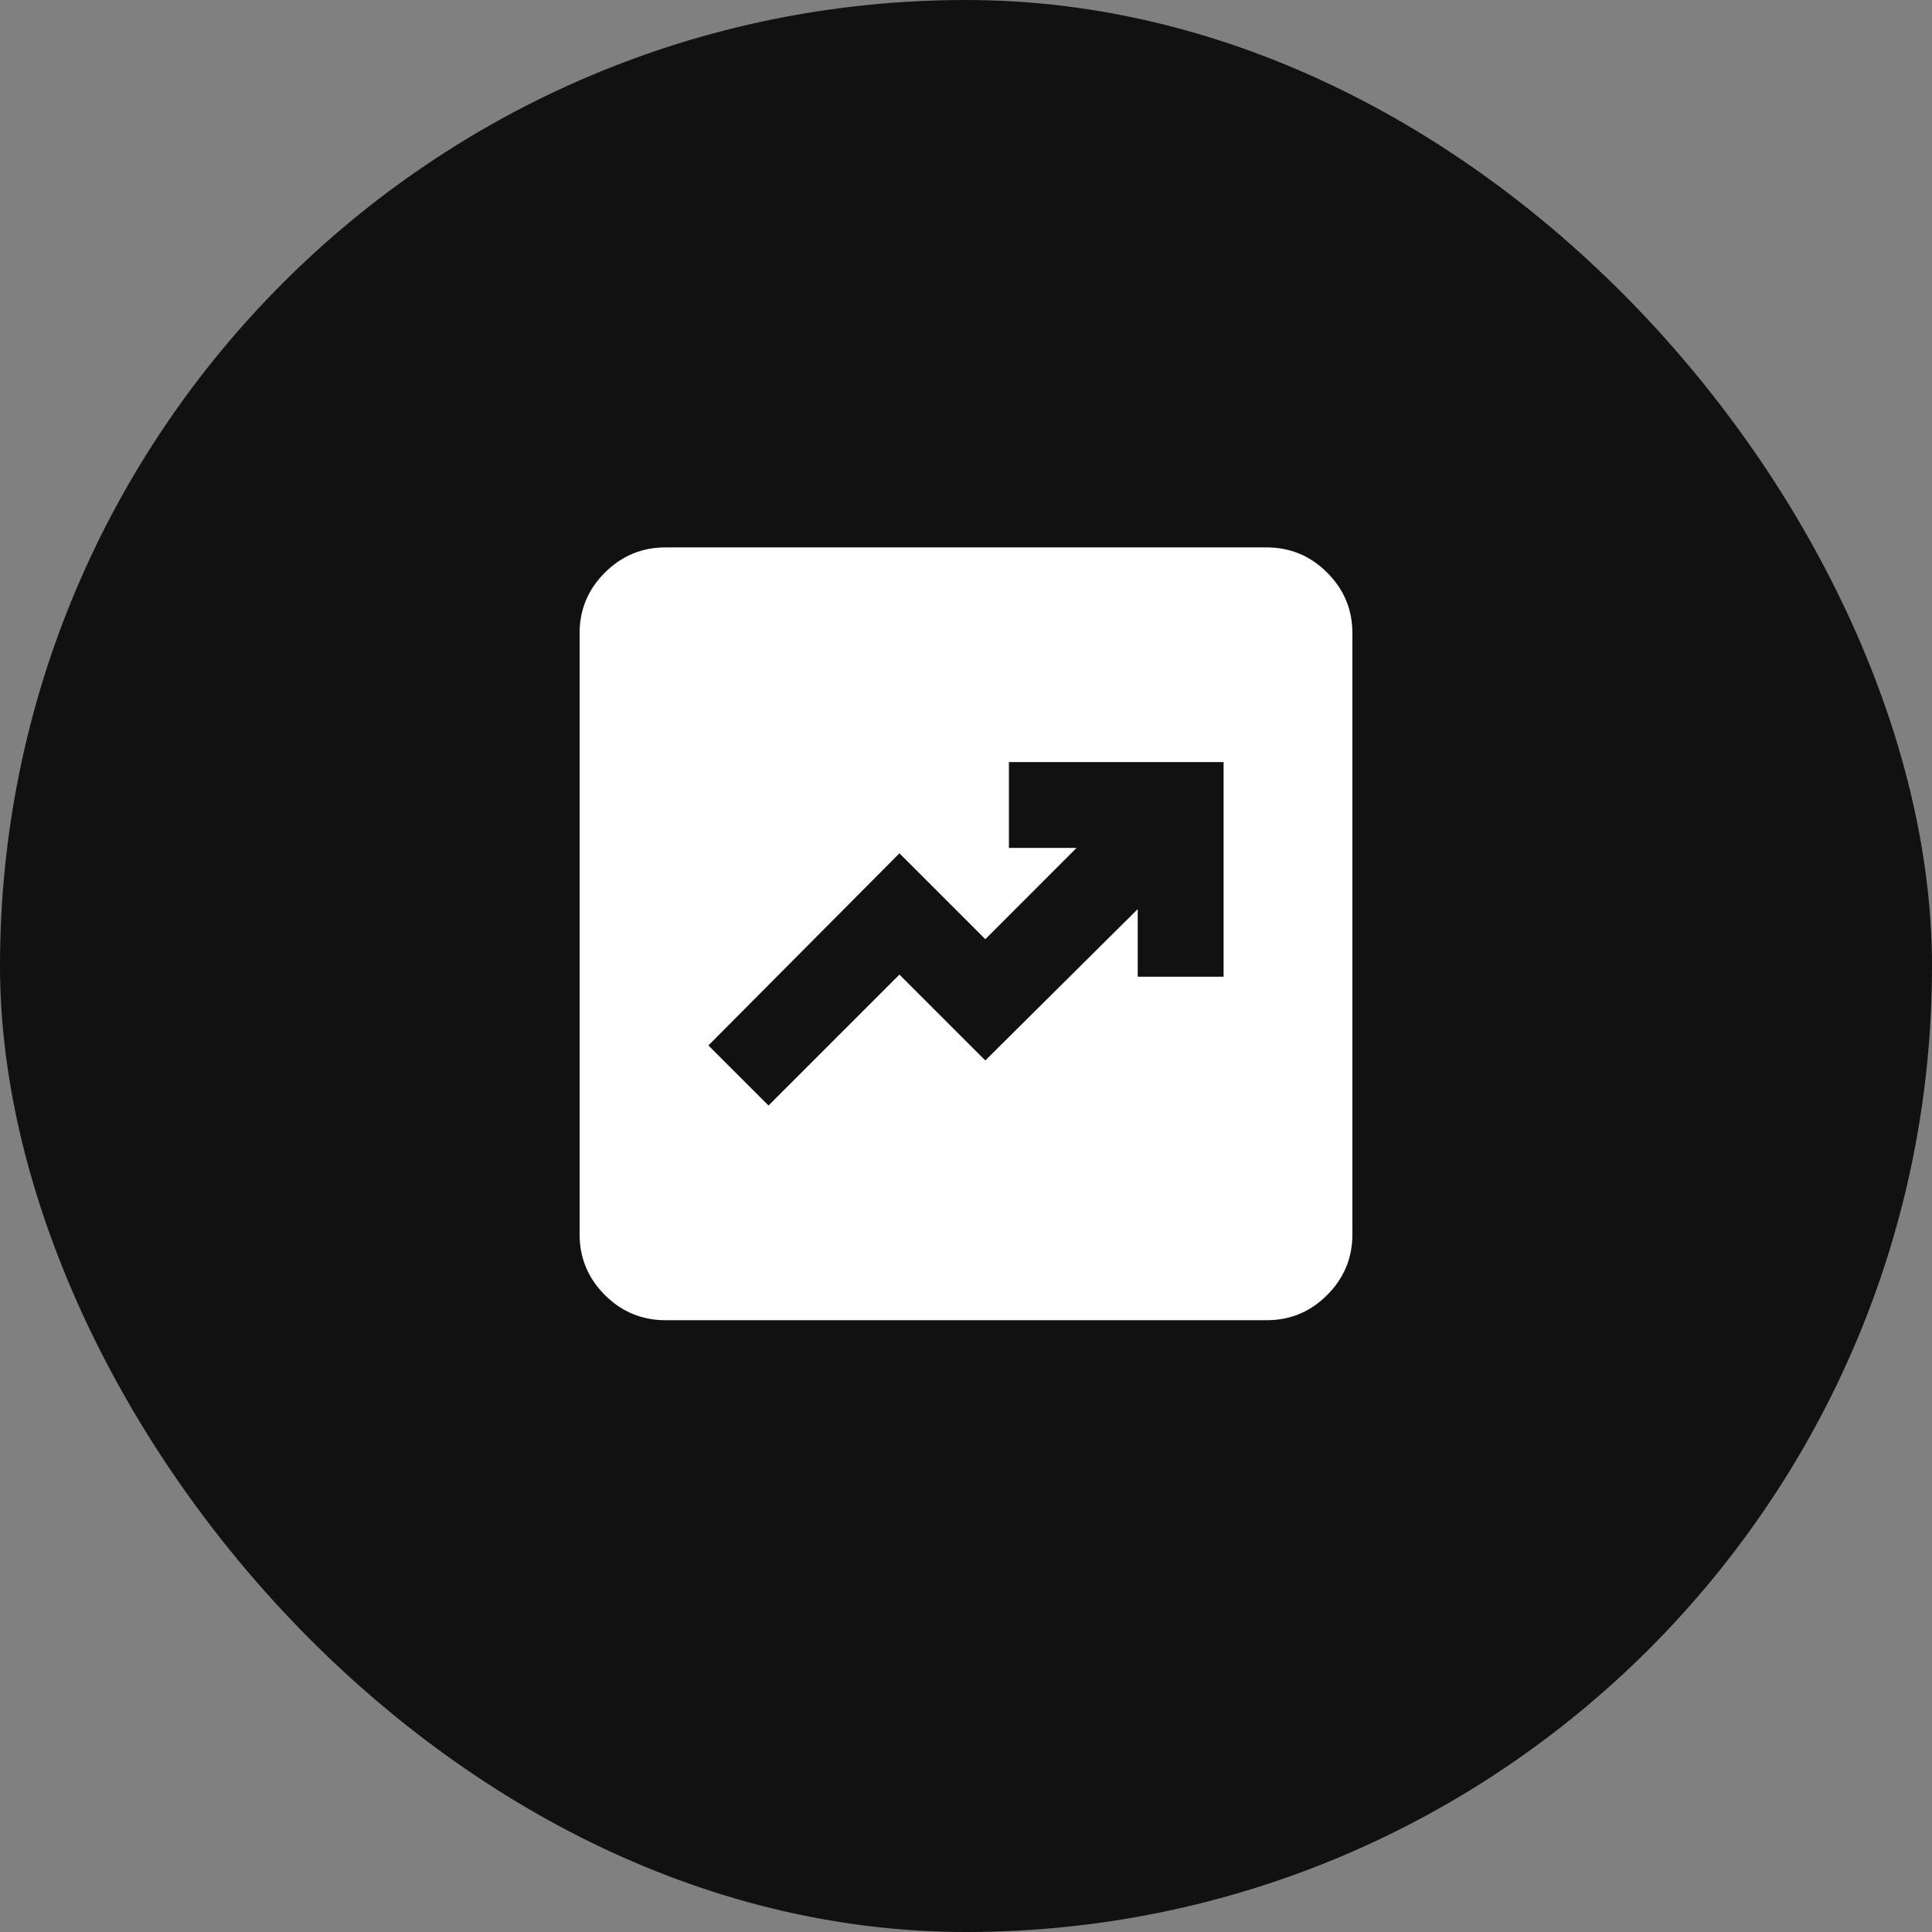
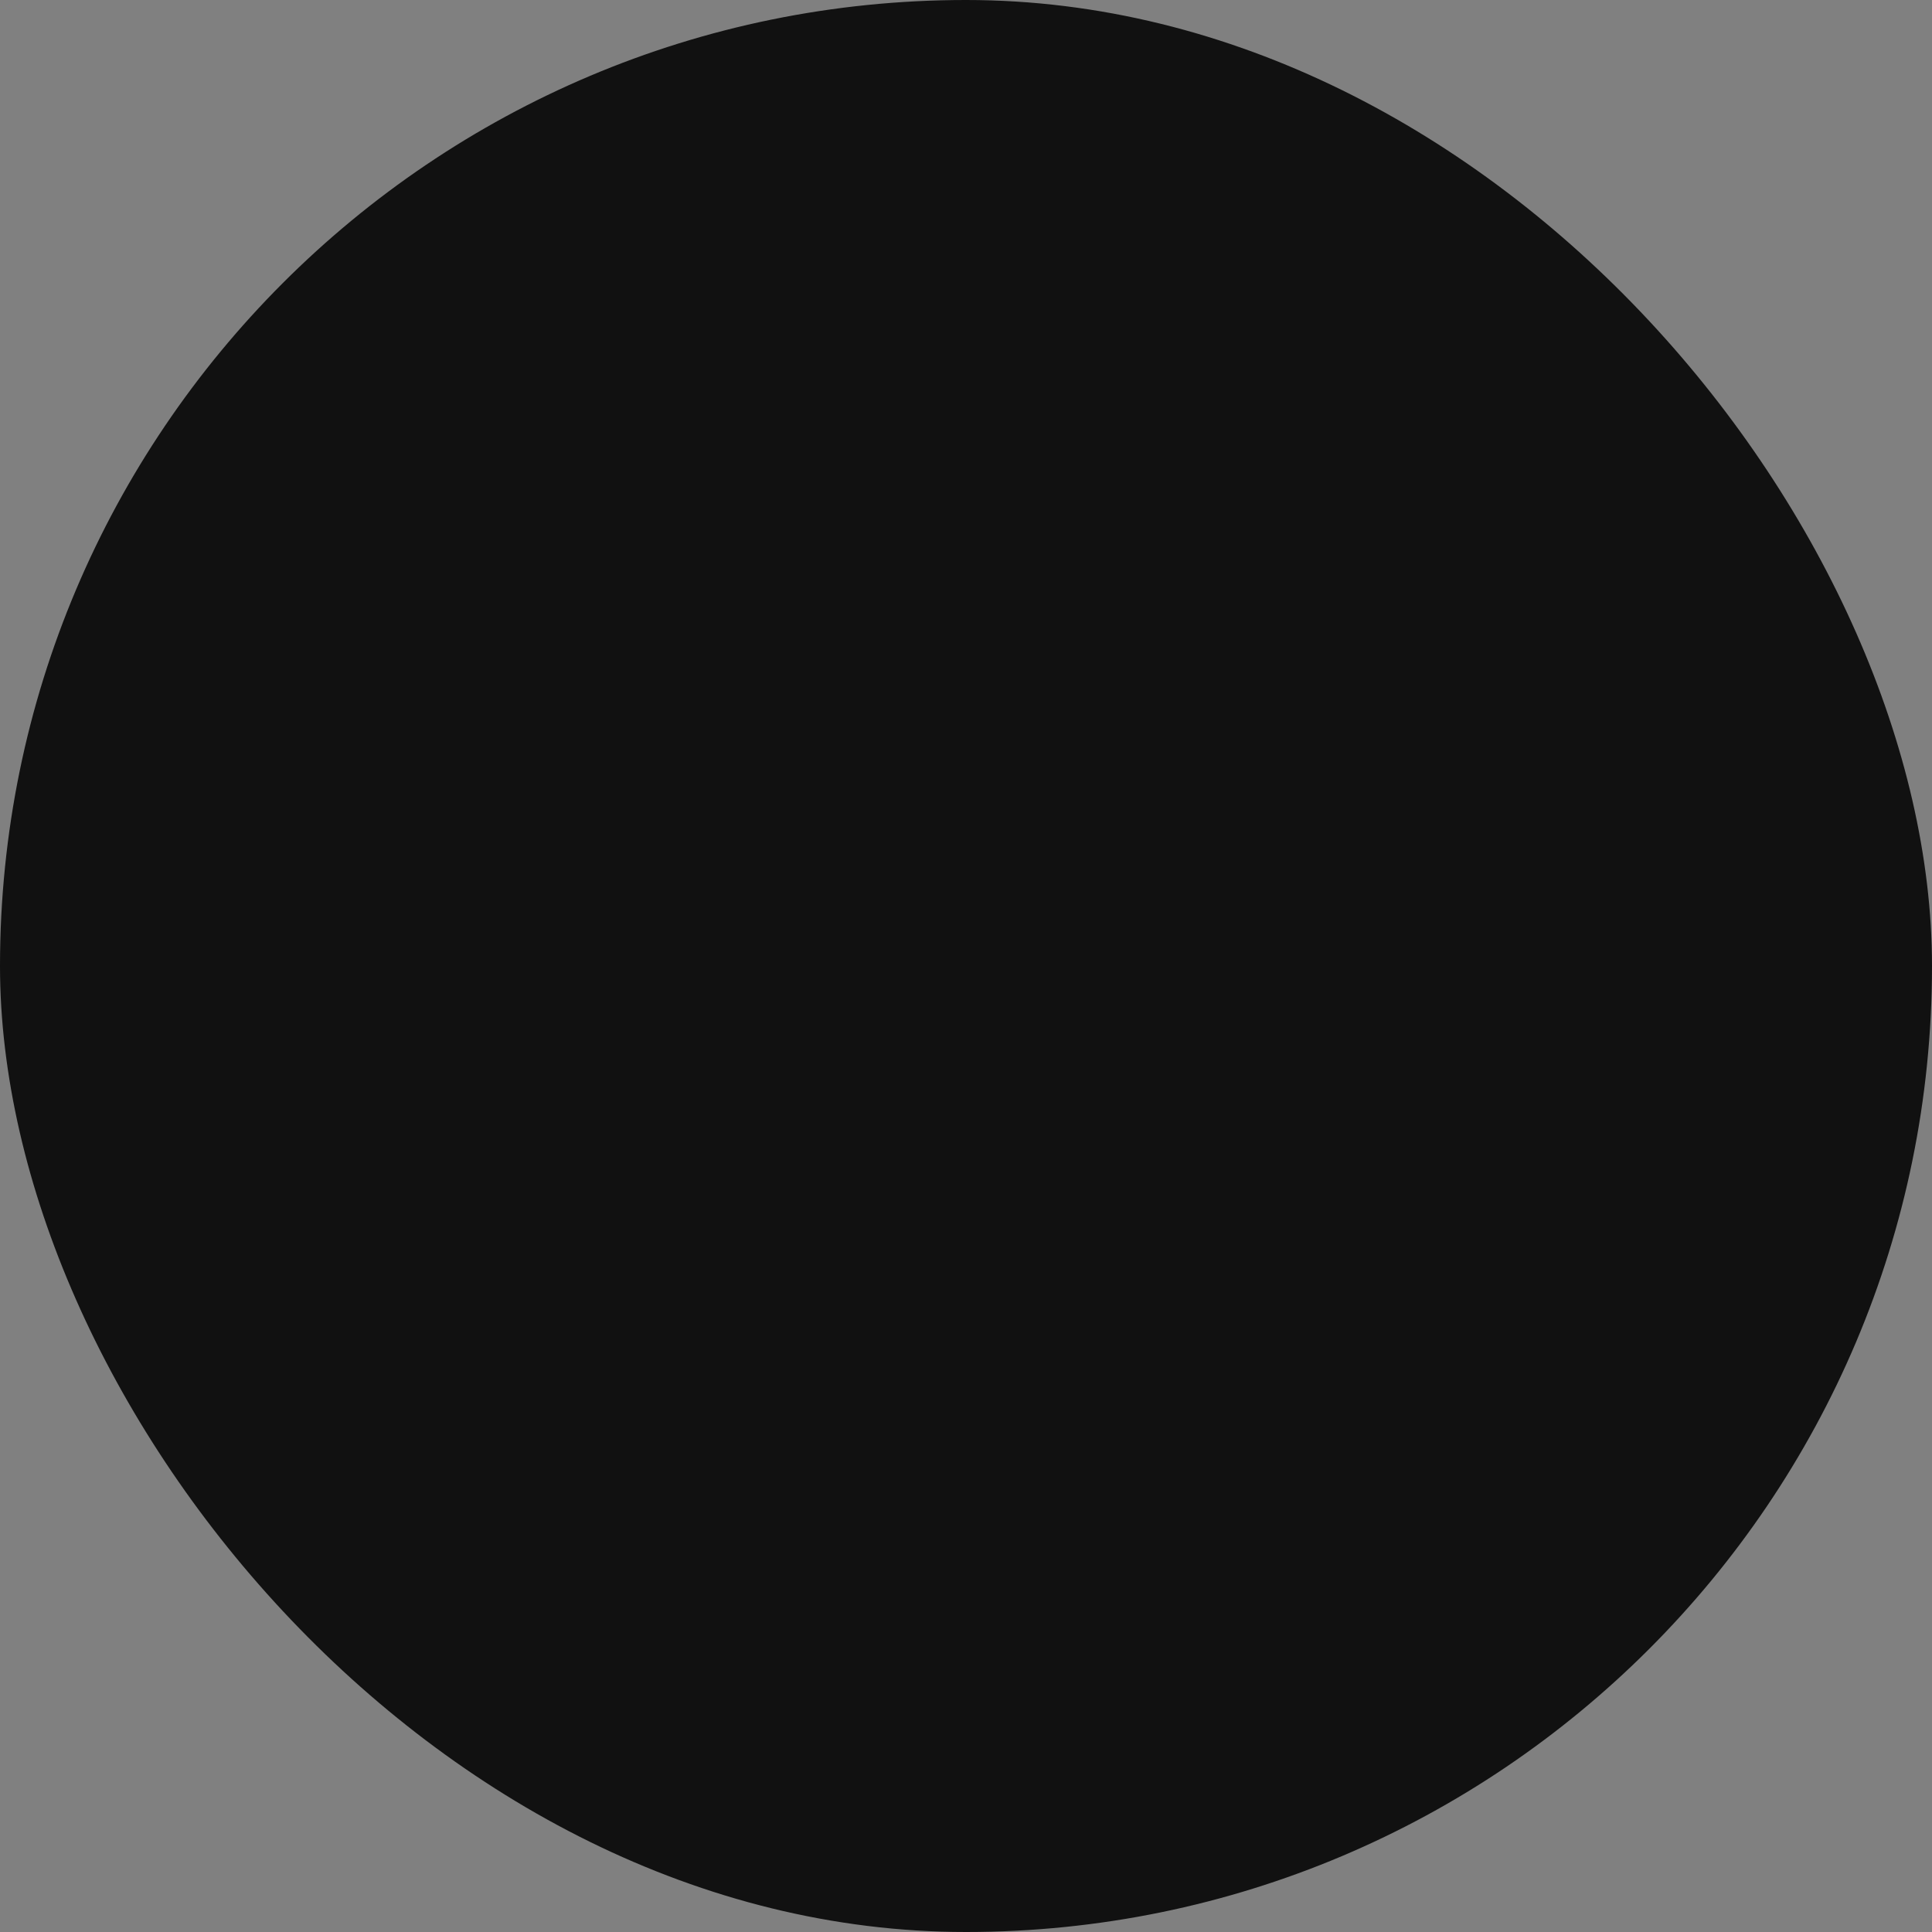
<svg xmlns="http://www.w3.org/2000/svg" width="60" height="60" viewBox="0 0 60 60" fill="none">
  <rect x="0" y="0" width="60" height="60" fill="#808080" stroke="none" />
  <rect width="60" height="60" rx="30" fill="#111111" />
-   <path d="M23.867 34.333L27.933 30.267L30.6 32.933L35.333 28.233V30.333H38V23.667H31.333V26.333H33.433L30.6 29.167L27.933 26.5L22 32.467L23.867 34.333ZM20.667 41C19.933 41 19.306 40.739 18.784 40.217C18.262 39.696 18.001 39.068 18 38.333V19.667C18 18.933 18.261 18.306 18.784 17.784C19.307 17.262 19.934 17.001 20.667 17H39.333C40.067 17 40.695 17.261 41.217 17.784C41.74 18.307 42.001 18.934 42 19.667V38.333C42 39.067 41.739 39.695 41.217 40.217C40.696 40.74 40.068 41.001 39.333 41H20.667Z" fill="white" />
</svg>